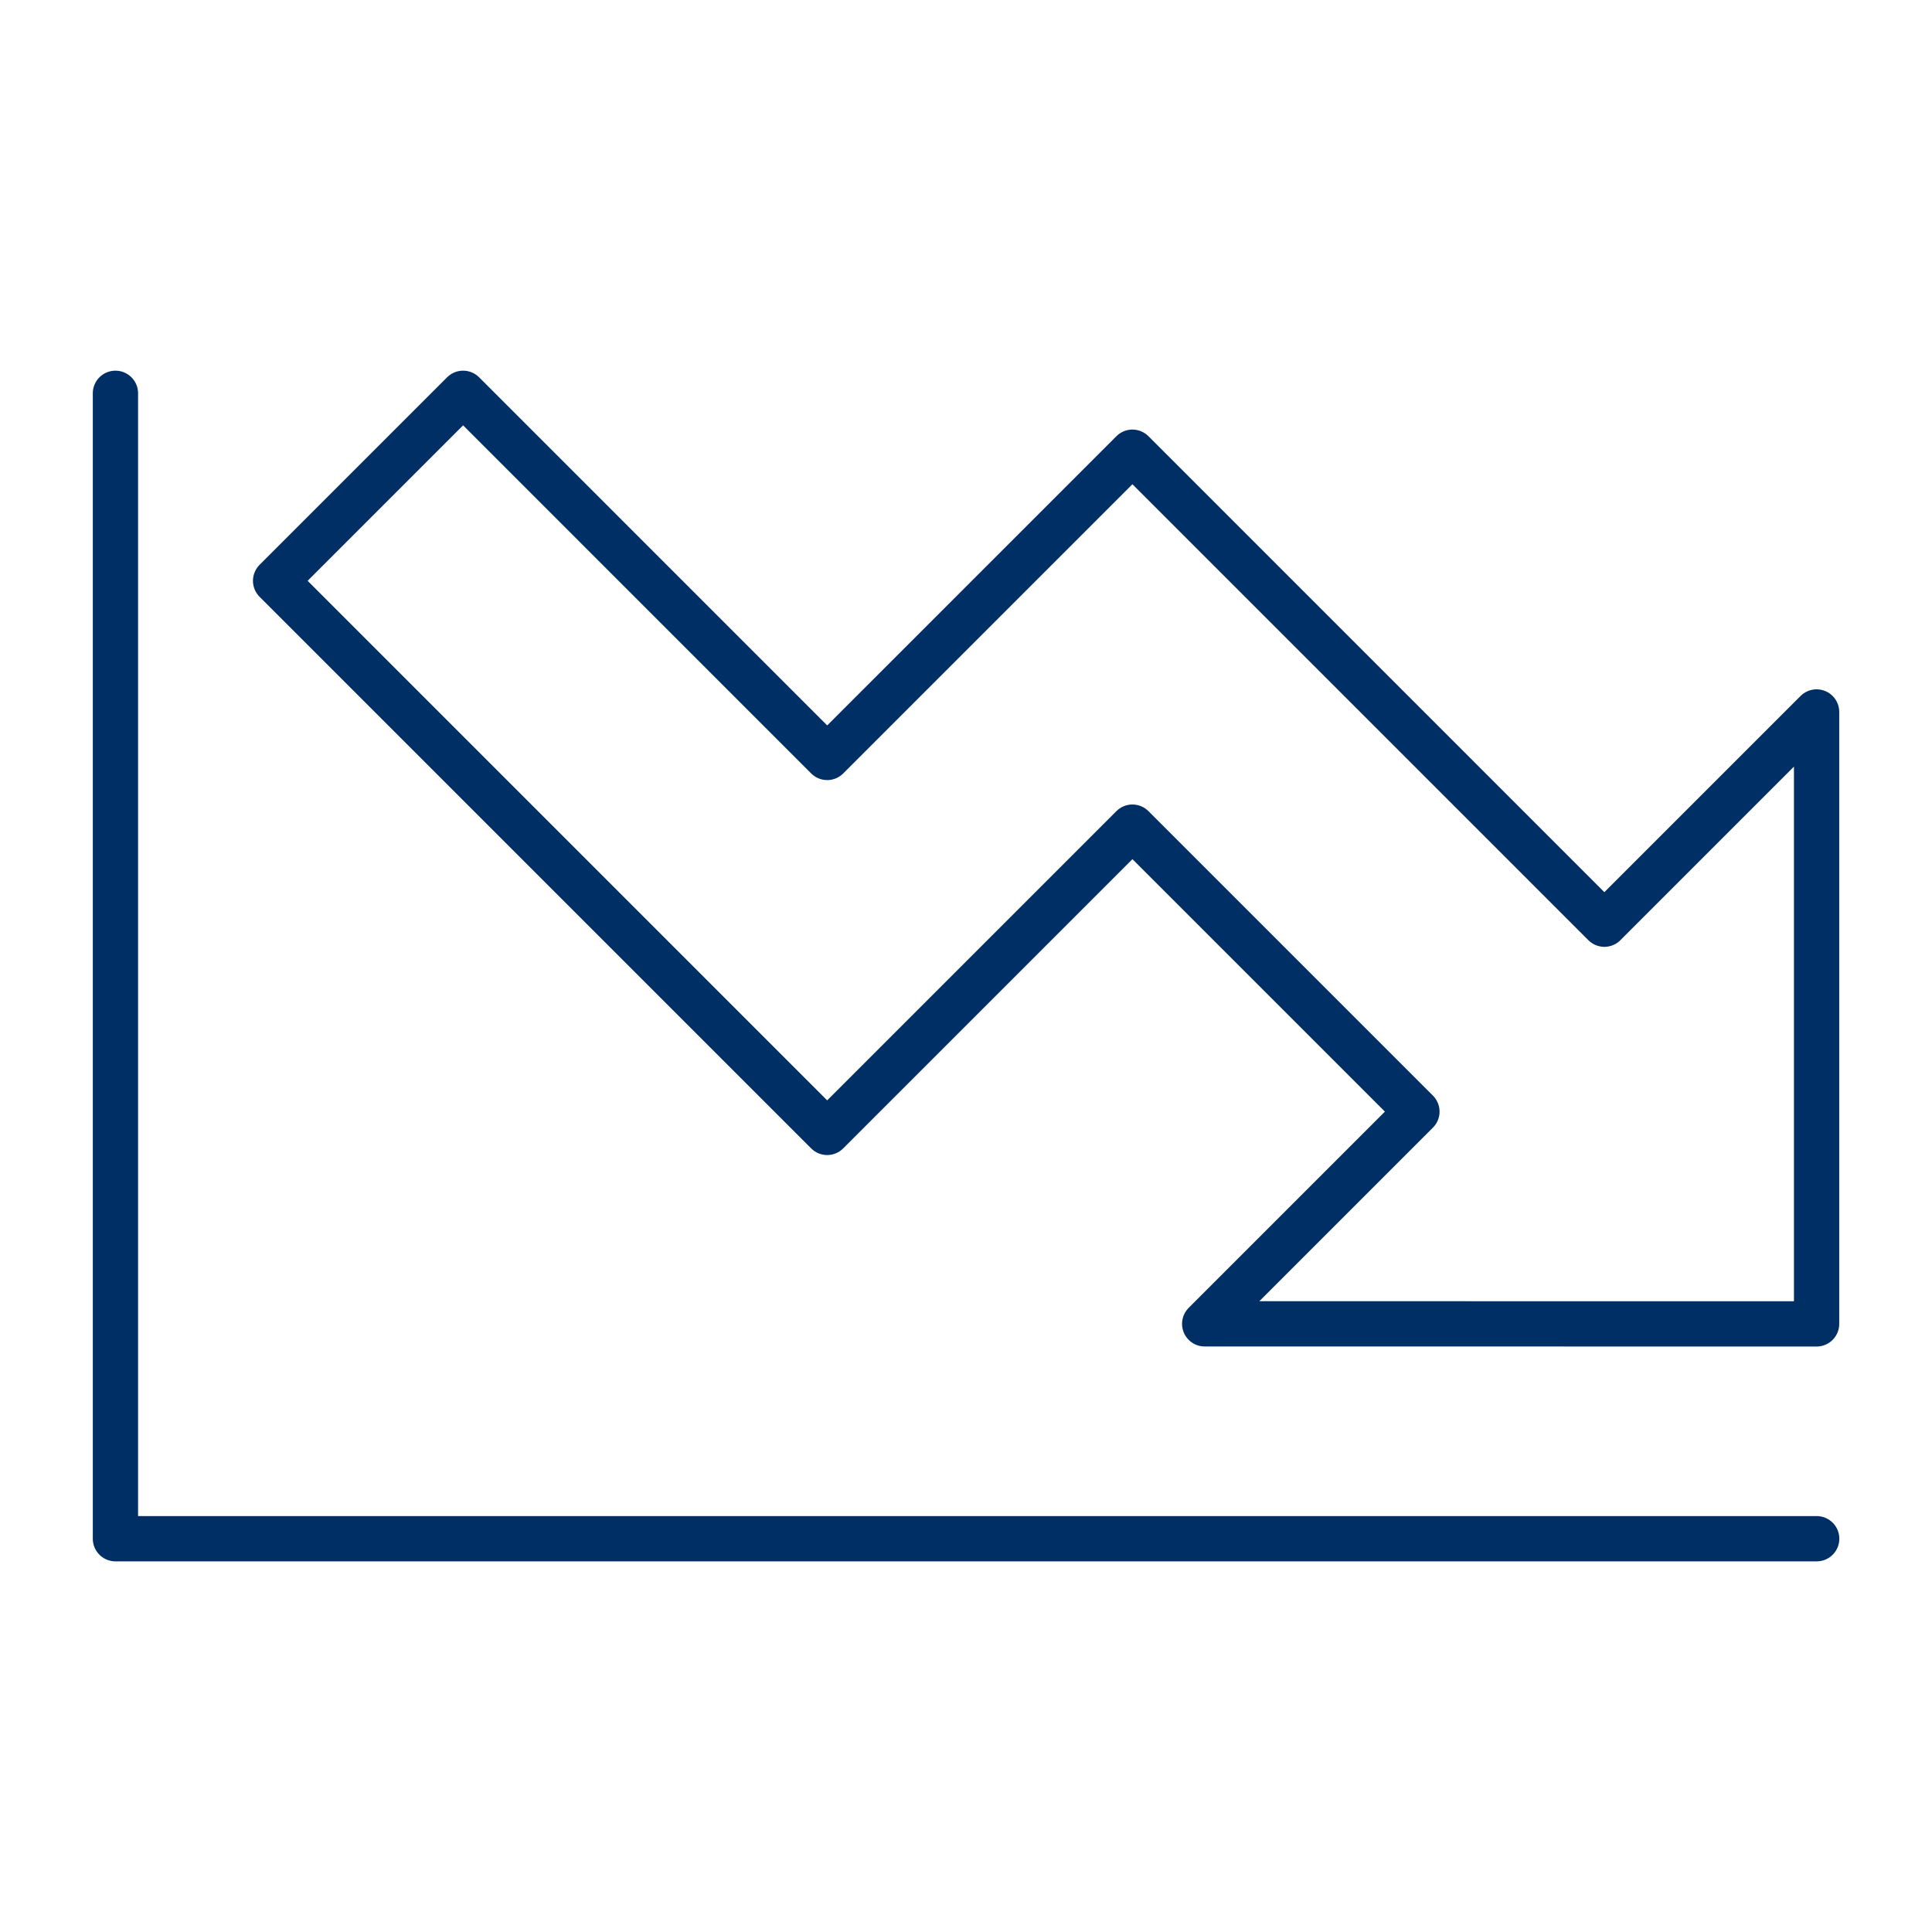
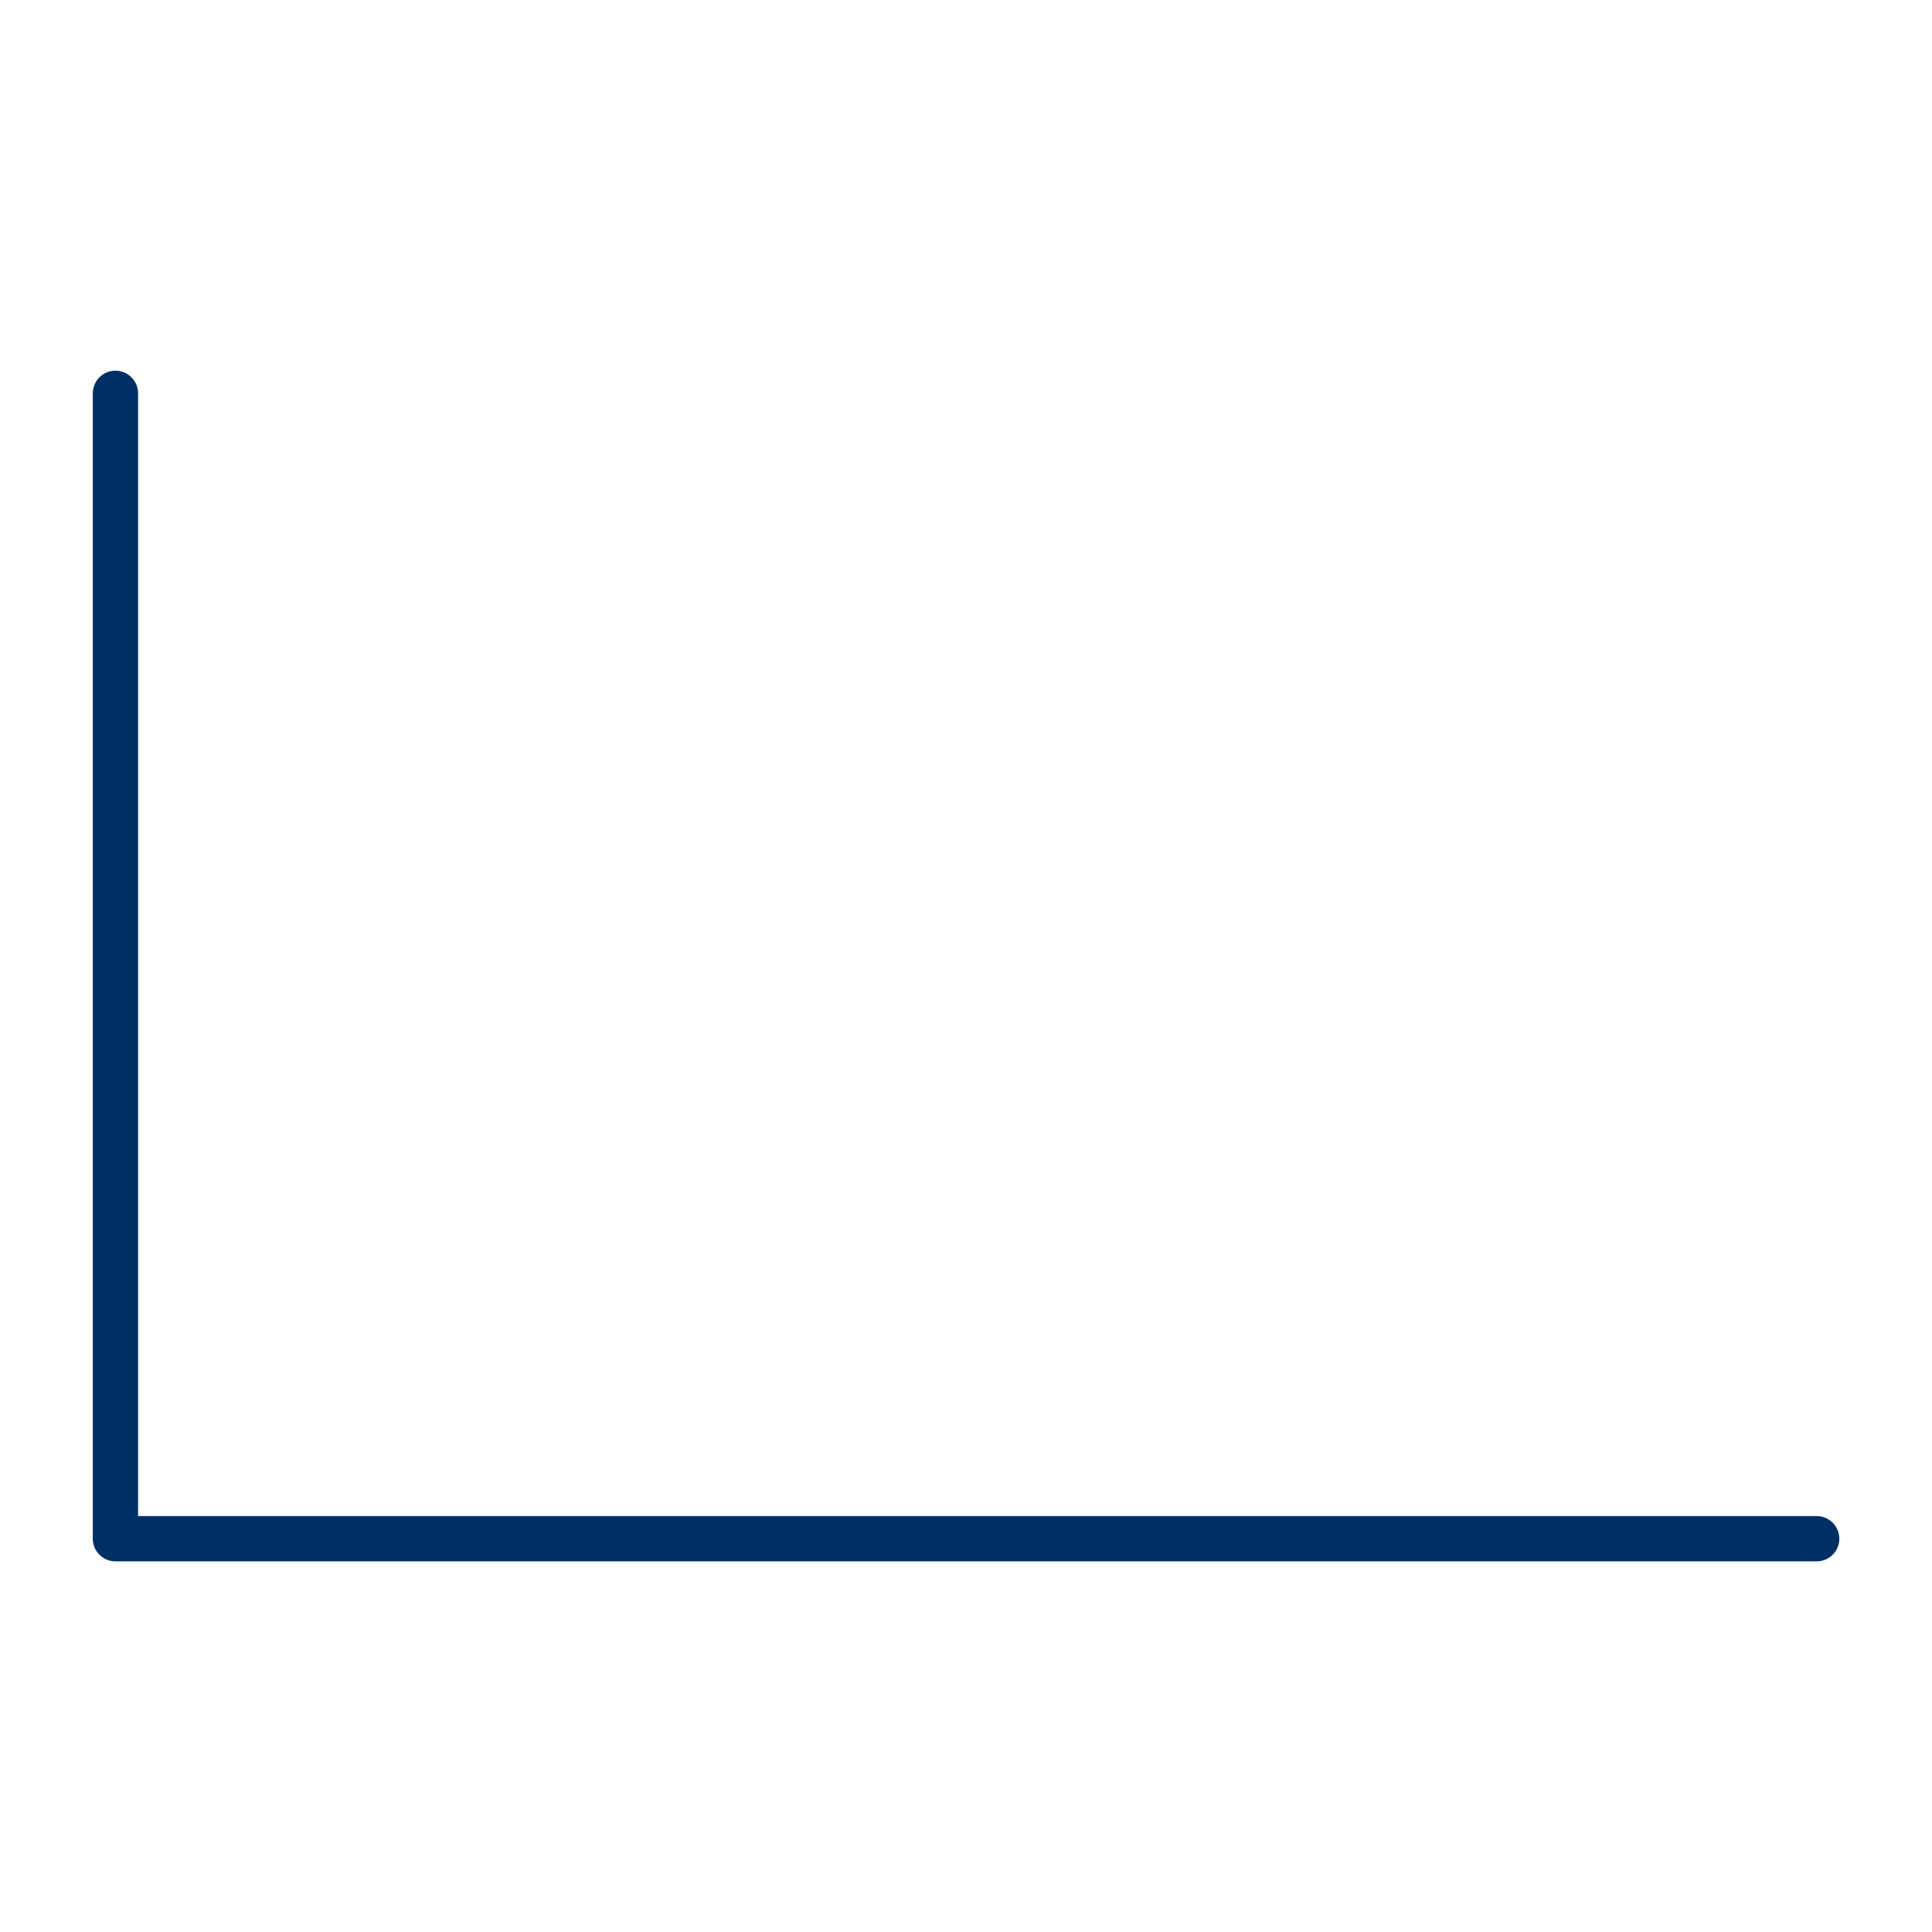
<svg xmlns="http://www.w3.org/2000/svg" width="64" height="64">
  <g data-name="グループ 59252" fill="none" stroke="#002f65" stroke-linecap="round" stroke-linejoin="round" stroke-width="1.5">
-     <path data-name="合体 93" d="M39.907 43.854l7.03-7.03-9.424-9.424-10.112 10.112L9.13 19.24l6.211-6.211 12.061 12.062L37.513 14.98l15.634 15.635 7.03-7.03v20.27z" />
    <path data-name="パス 152000" d="M3.824 13.029v37.943H60.18" />
  </g>
</svg>